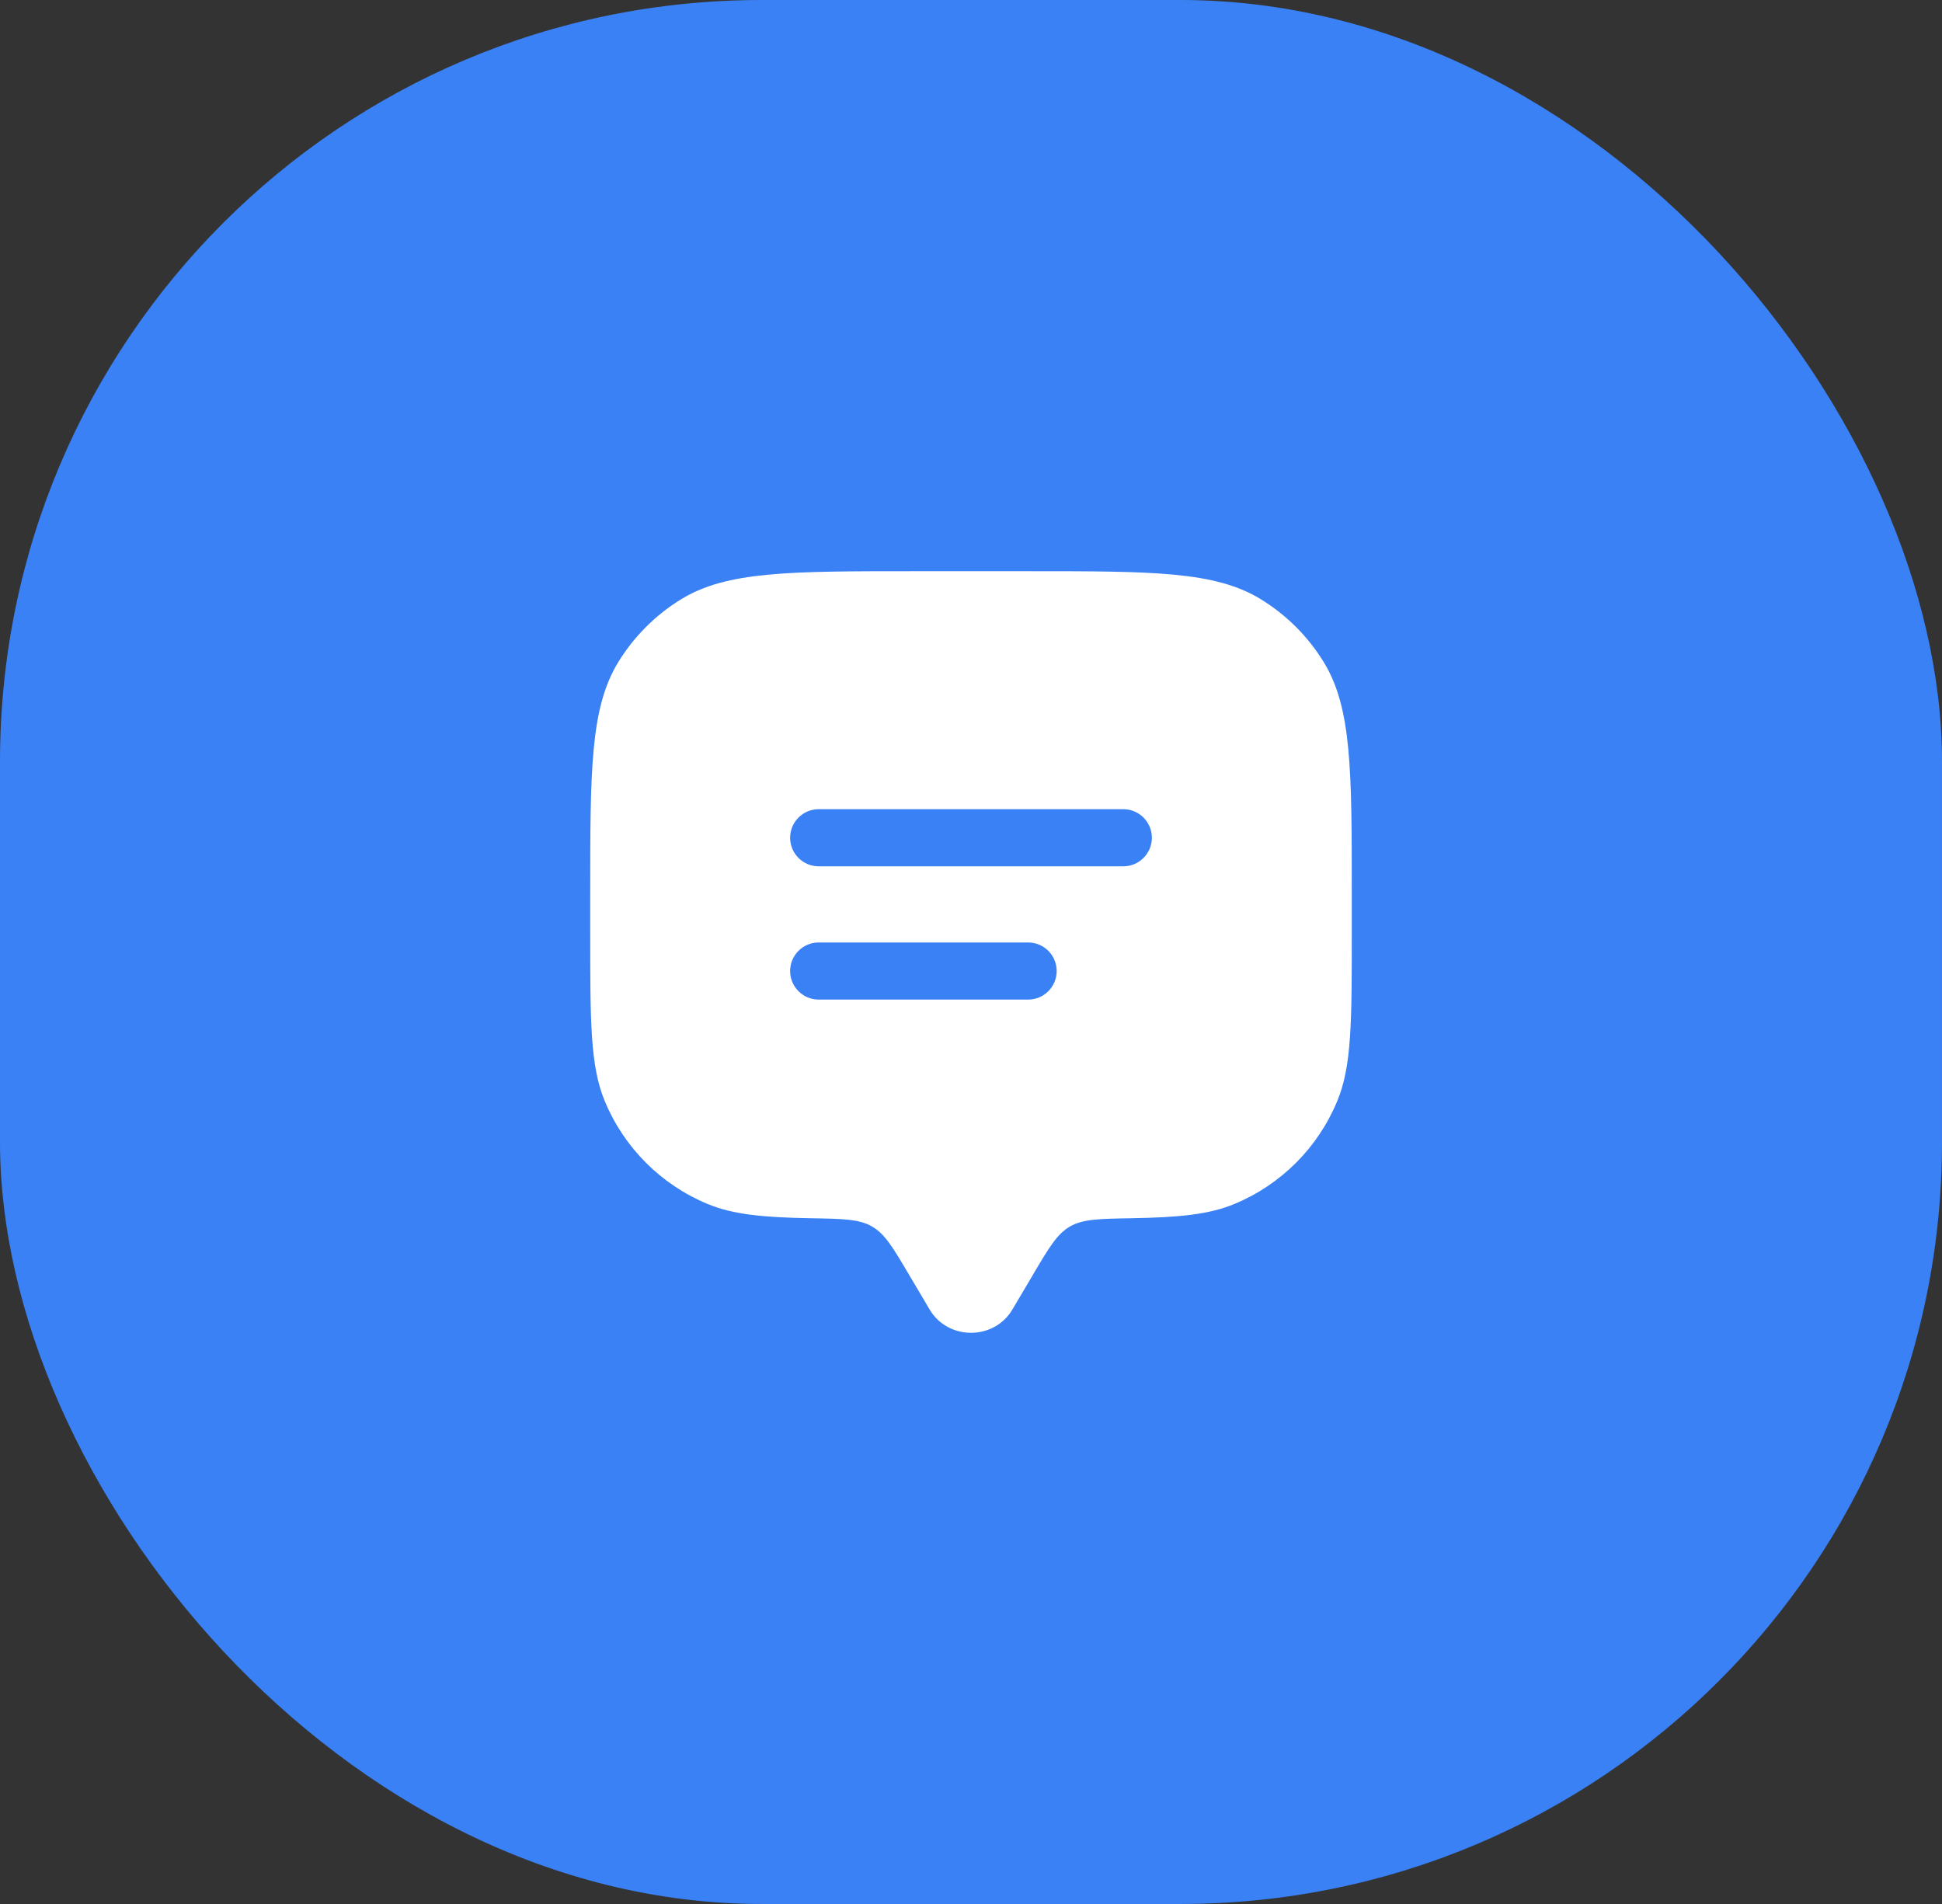
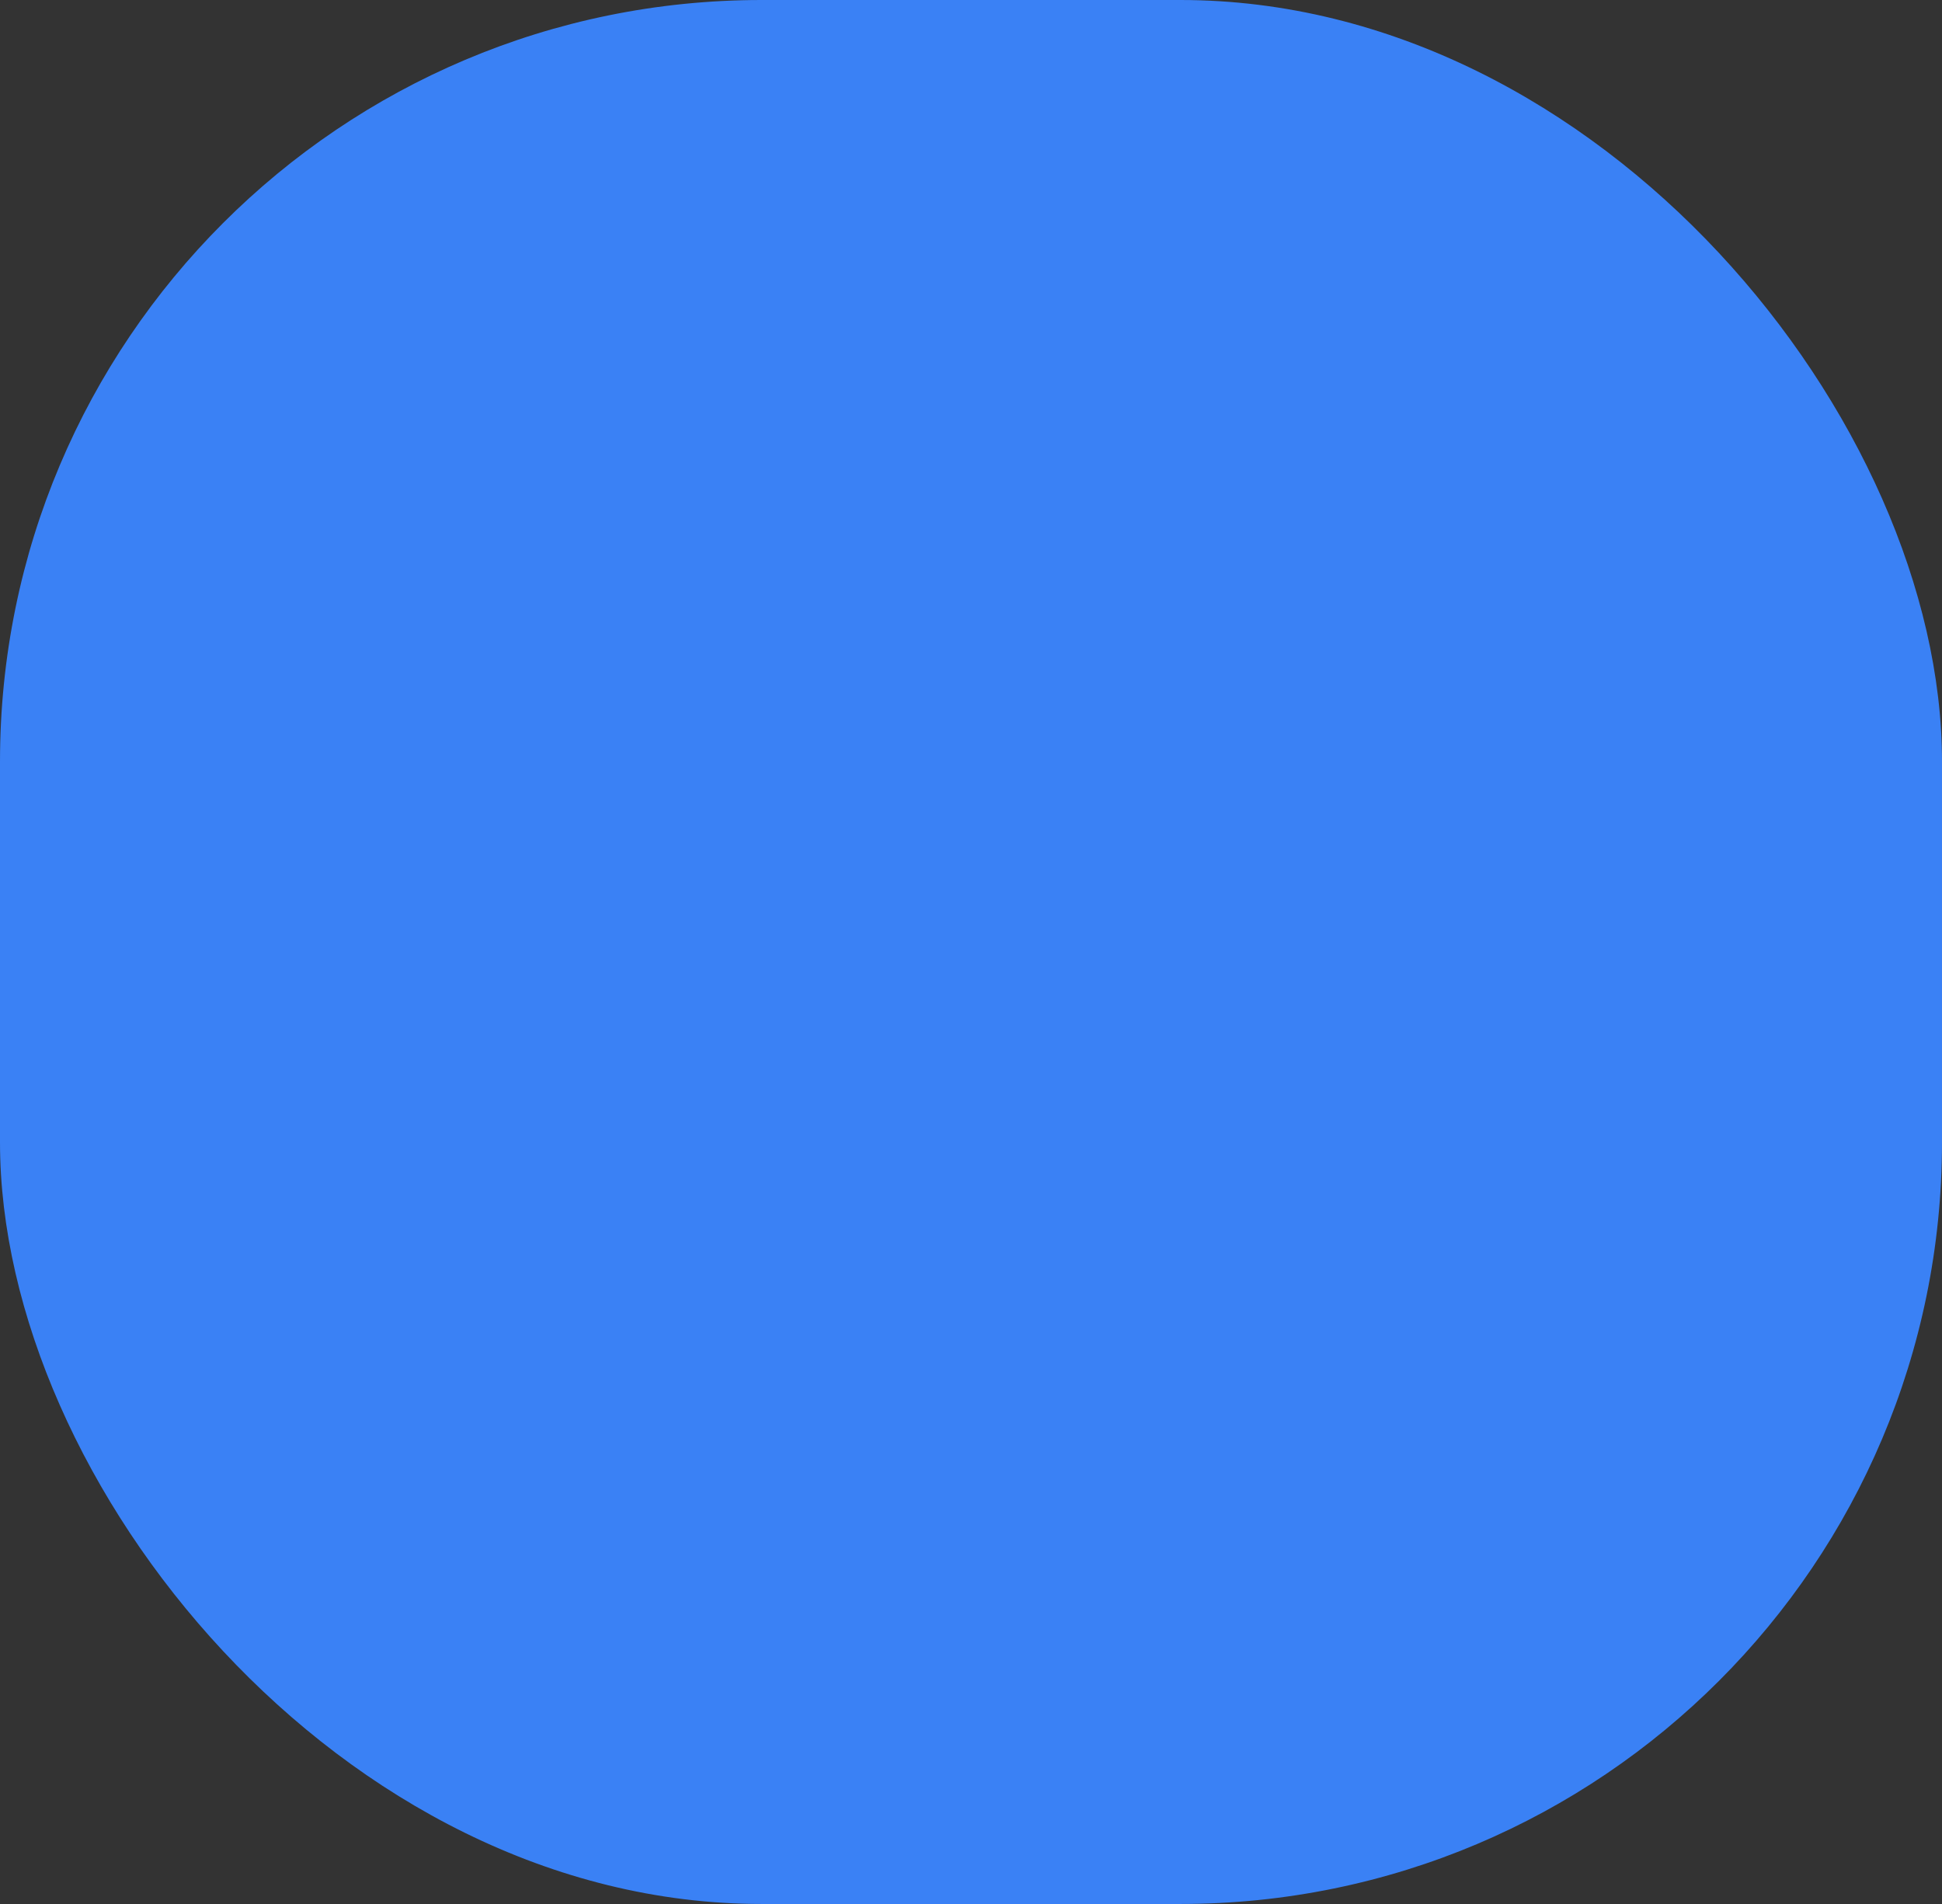
<svg xmlns="http://www.w3.org/2000/svg" width="51" height="50" viewBox="0 0 51 50" fill="none">
  <rect x="0" y="0" width="51" height="50" fill="#333333" stroke="none" />
  <rect width="51" height="50" rx="20" fill="#3A81F5" />
-   <path fill-rule="evenodd" clip-rule="evenodd" d="M27.129 33.472L26.587 34.388C26.104 35.204 24.896 35.204 24.413 34.388L23.871 33.472C23.451 32.761 23.241 32.406 22.903 32.21C22.565 32.014 22.14 32.006 21.29 31.992C20.034 31.97 19.247 31.893 18.587 31.619C17.361 31.112 16.388 30.139 15.881 28.913C15.5 27.995 15.5 26.83 15.5 24.5V23.5C15.5 20.227 15.5 18.59 16.237 17.387C16.649 16.715 17.215 16.149 17.887 15.737C19.09 15 20.727 15 24 15H27C30.273 15 31.91 15 33.112 15.737C33.785 16.149 34.351 16.715 34.763 17.387C35.5 18.59 35.5 20.227 35.5 23.5V24.5C35.5 26.83 35.5 27.995 35.119 28.913C34.612 30.139 33.639 31.112 32.413 31.619C31.753 31.893 30.966 31.97 29.71 31.992C28.86 32.006 28.435 32.014 28.097 32.21C27.759 32.406 27.549 32.761 27.129 33.472ZM21.5 24.75C21.086 24.75 20.75 25.086 20.75 25.5C20.75 25.914 21.086 26.25 21.5 26.25H27C27.414 26.25 27.75 25.914 27.75 25.5C27.75 25.086 27.414 24.75 27 24.75H21.5ZM20.75 22C20.75 21.586 21.086 21.25 21.5 21.25H29.5C29.914 21.25 30.25 21.586 30.25 22C30.25 22.414 29.914 22.75 29.5 22.75H21.5C21.086 22.75 20.75 22.414 20.75 22Z" fill="white" />
</svg>